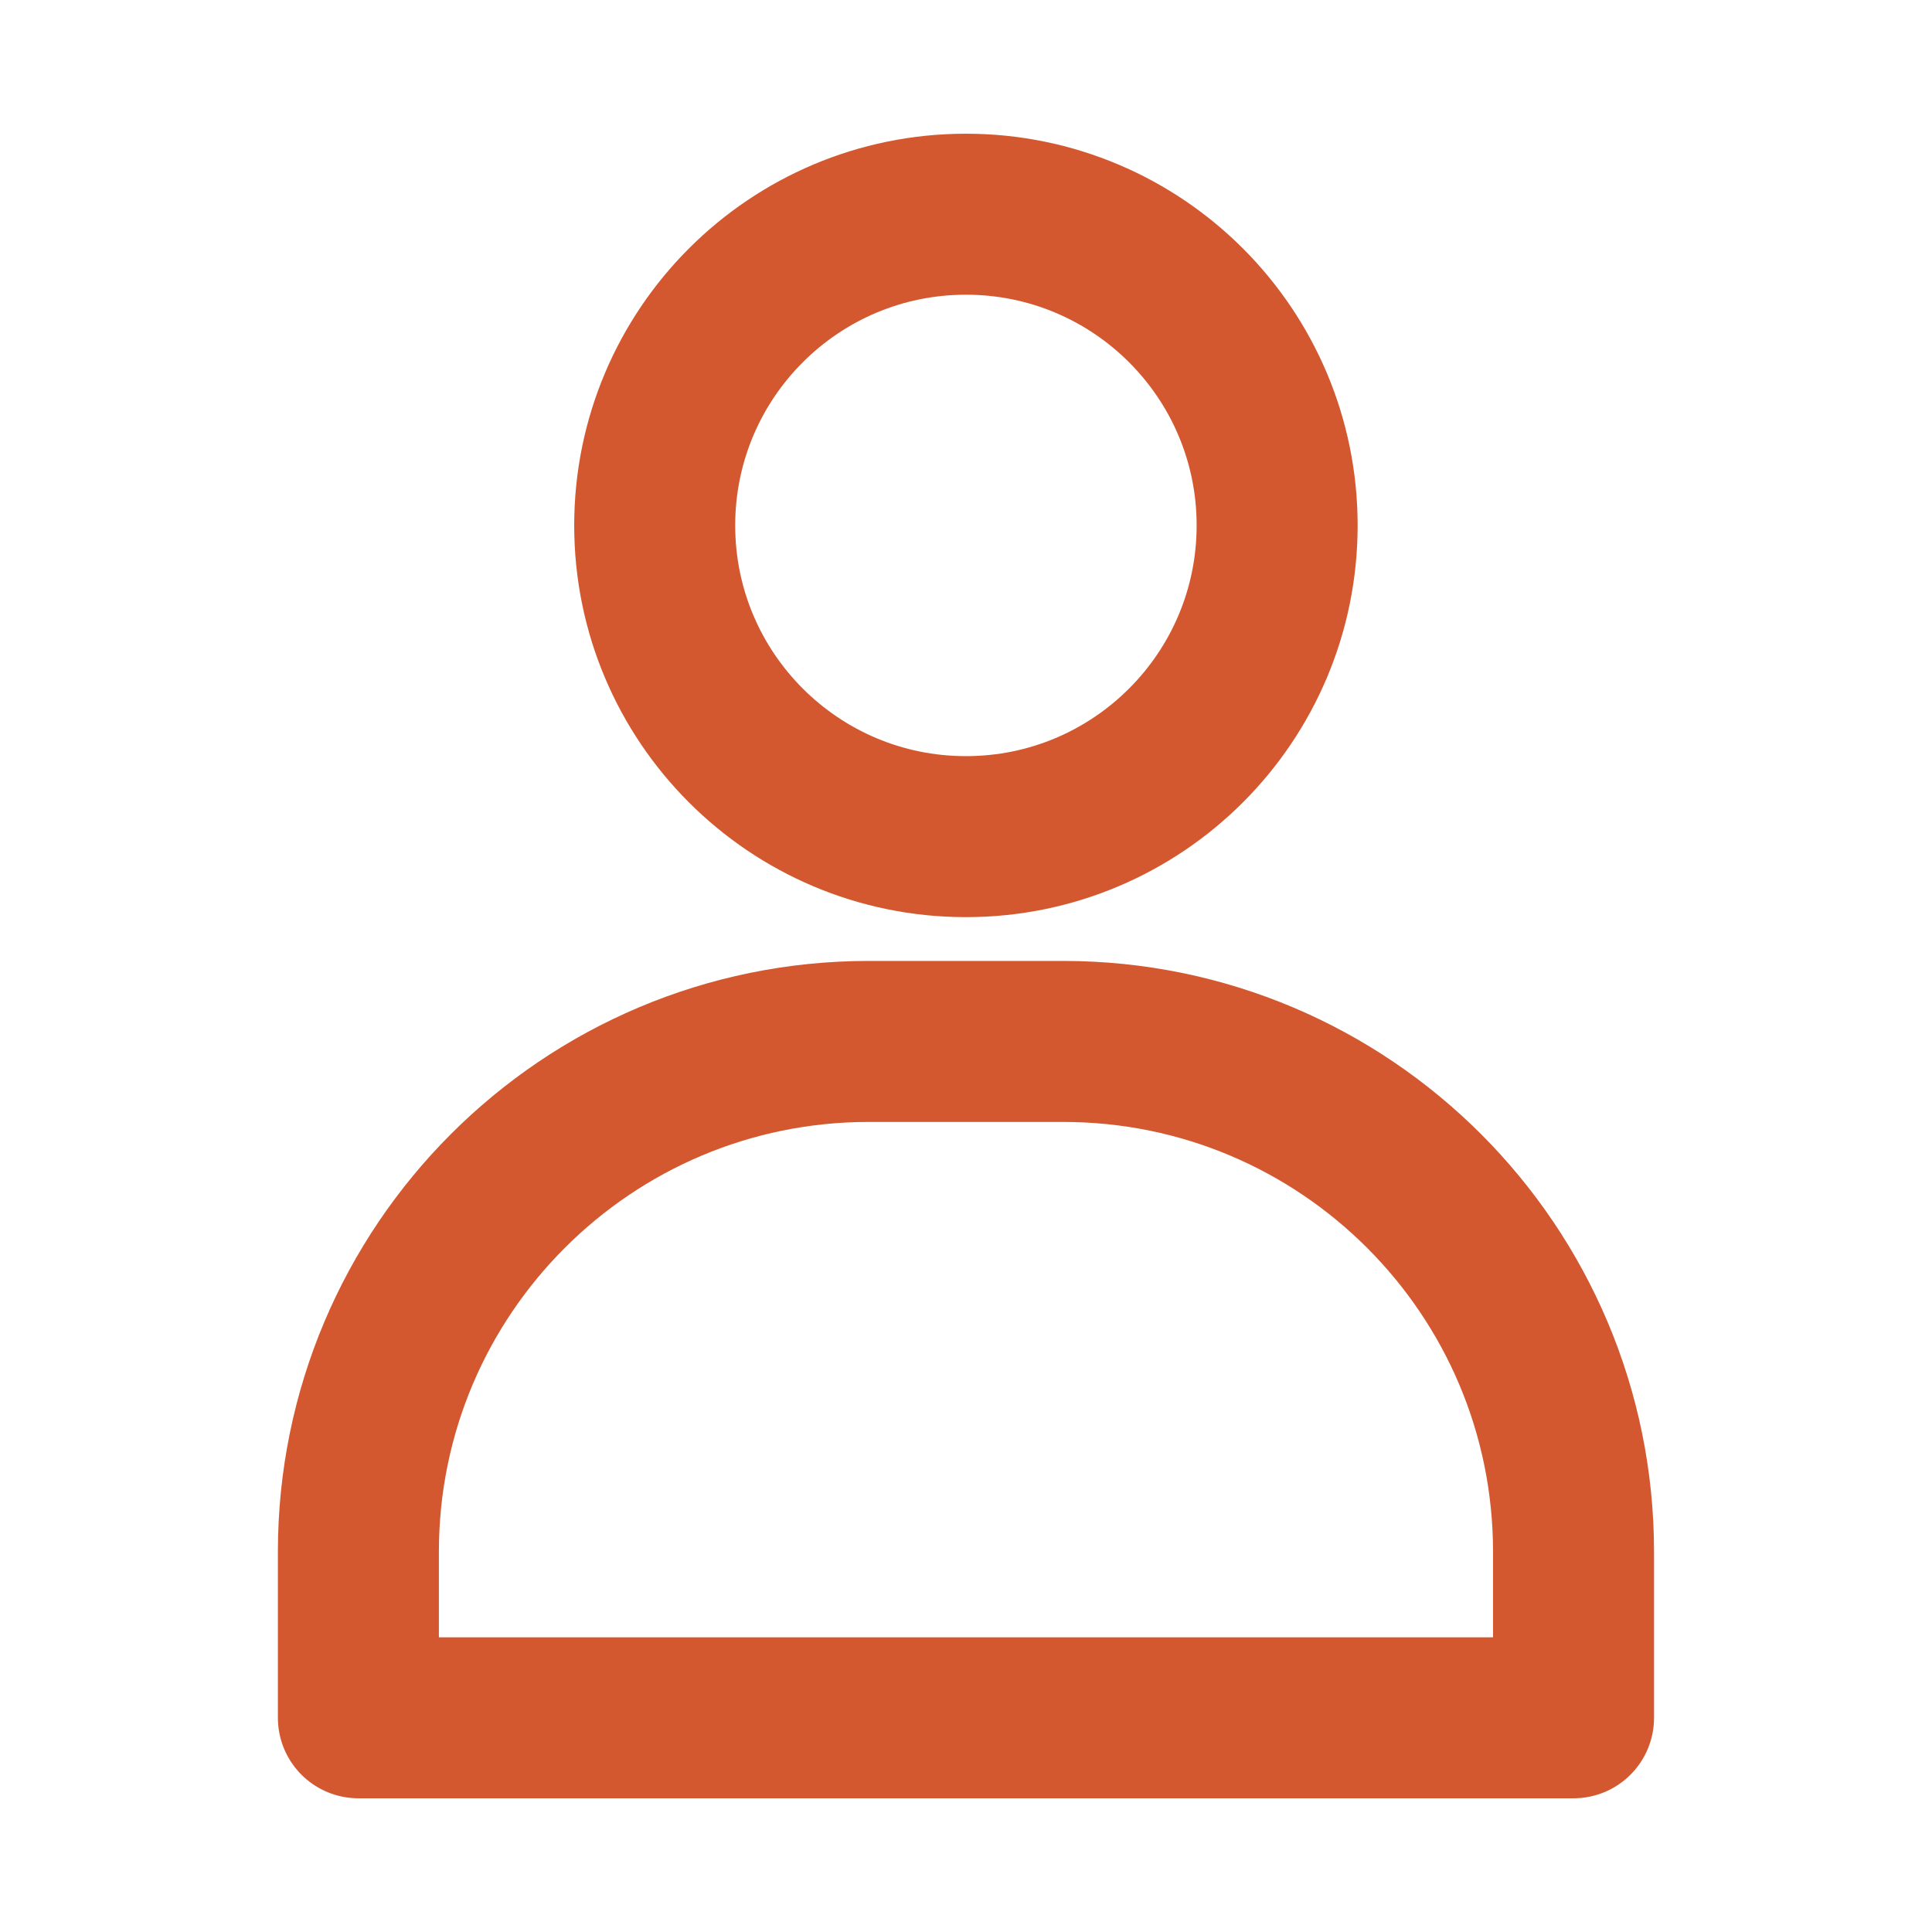
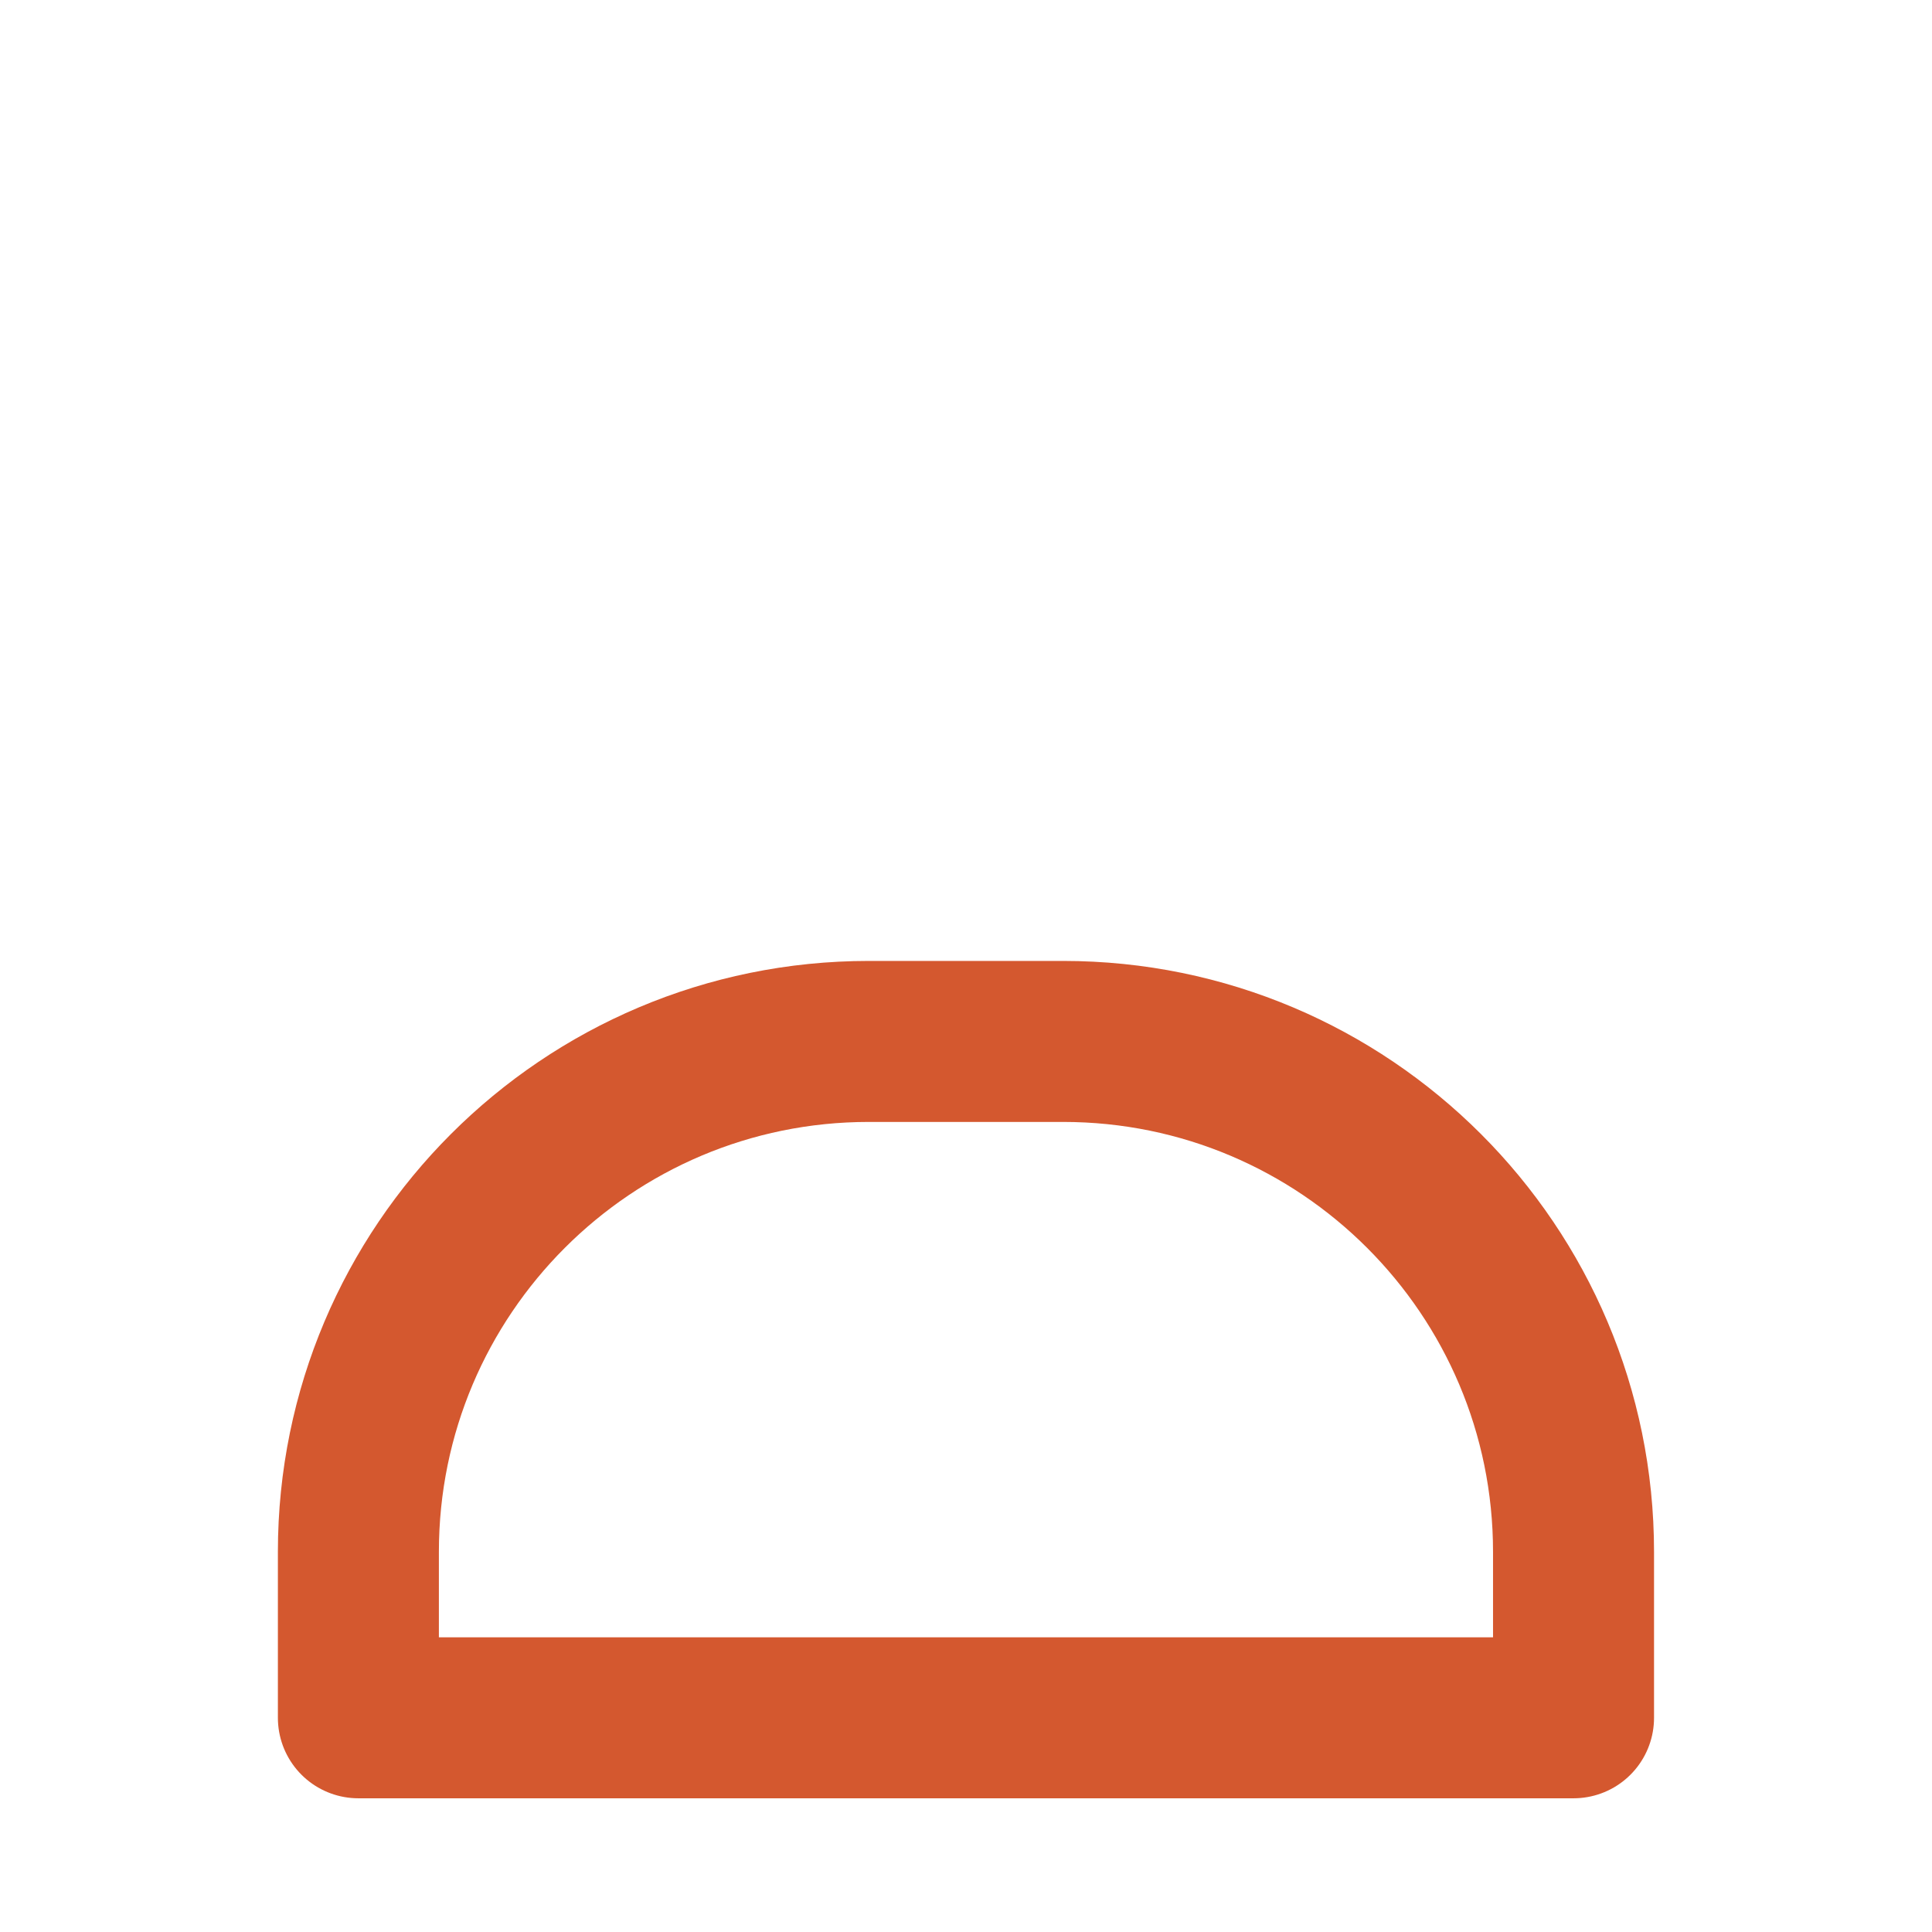
<svg xmlns="http://www.w3.org/2000/svg" width="24px" height="24px" viewBox="0 0 24 24" version="1.1">
  <title>icon_24x24_participants</title>
  <g id="Symbols" stroke="none" stroke-width="1" fill="none" fill-rule="evenodd">
    <g id="Group-7">
-       <path d="M0,24 L24,24 L24,0 L0,0 L0,24 Z M0.461,23.539 L23.539,23.539 L23.539,0.461 L0.461,0.461 L0.461,23.539 Z" id="Fill-1" />
      <g id="Group-6" transform="translate(4.452, 2.661)" stroke="#D4582F" stroke-linecap="round" stroke-linejoin="round" stroke-width="2">
-         <path d="M11.413,3.866 C11.413,1.731 9.682,0 7.547,0 C5.412,0 3.681,1.731 3.681,3.866 C3.681,6.001 5.412,7.732 7.547,7.732 C9.682,7.732 11.413,6.001 11.413,3.866 Z" id="Stroke-2" />
        <path d="M15.095,18.678 L0,18.678 L0,16.617 C0,13.115 2.839,10.276 6.341,10.276 L8.754,10.276 C12.256,10.276 15.095,13.115 15.095,16.617 L15.095,18.678 Z" id="Stroke-4" />
      </g>
    </g>
  </g>
</svg>